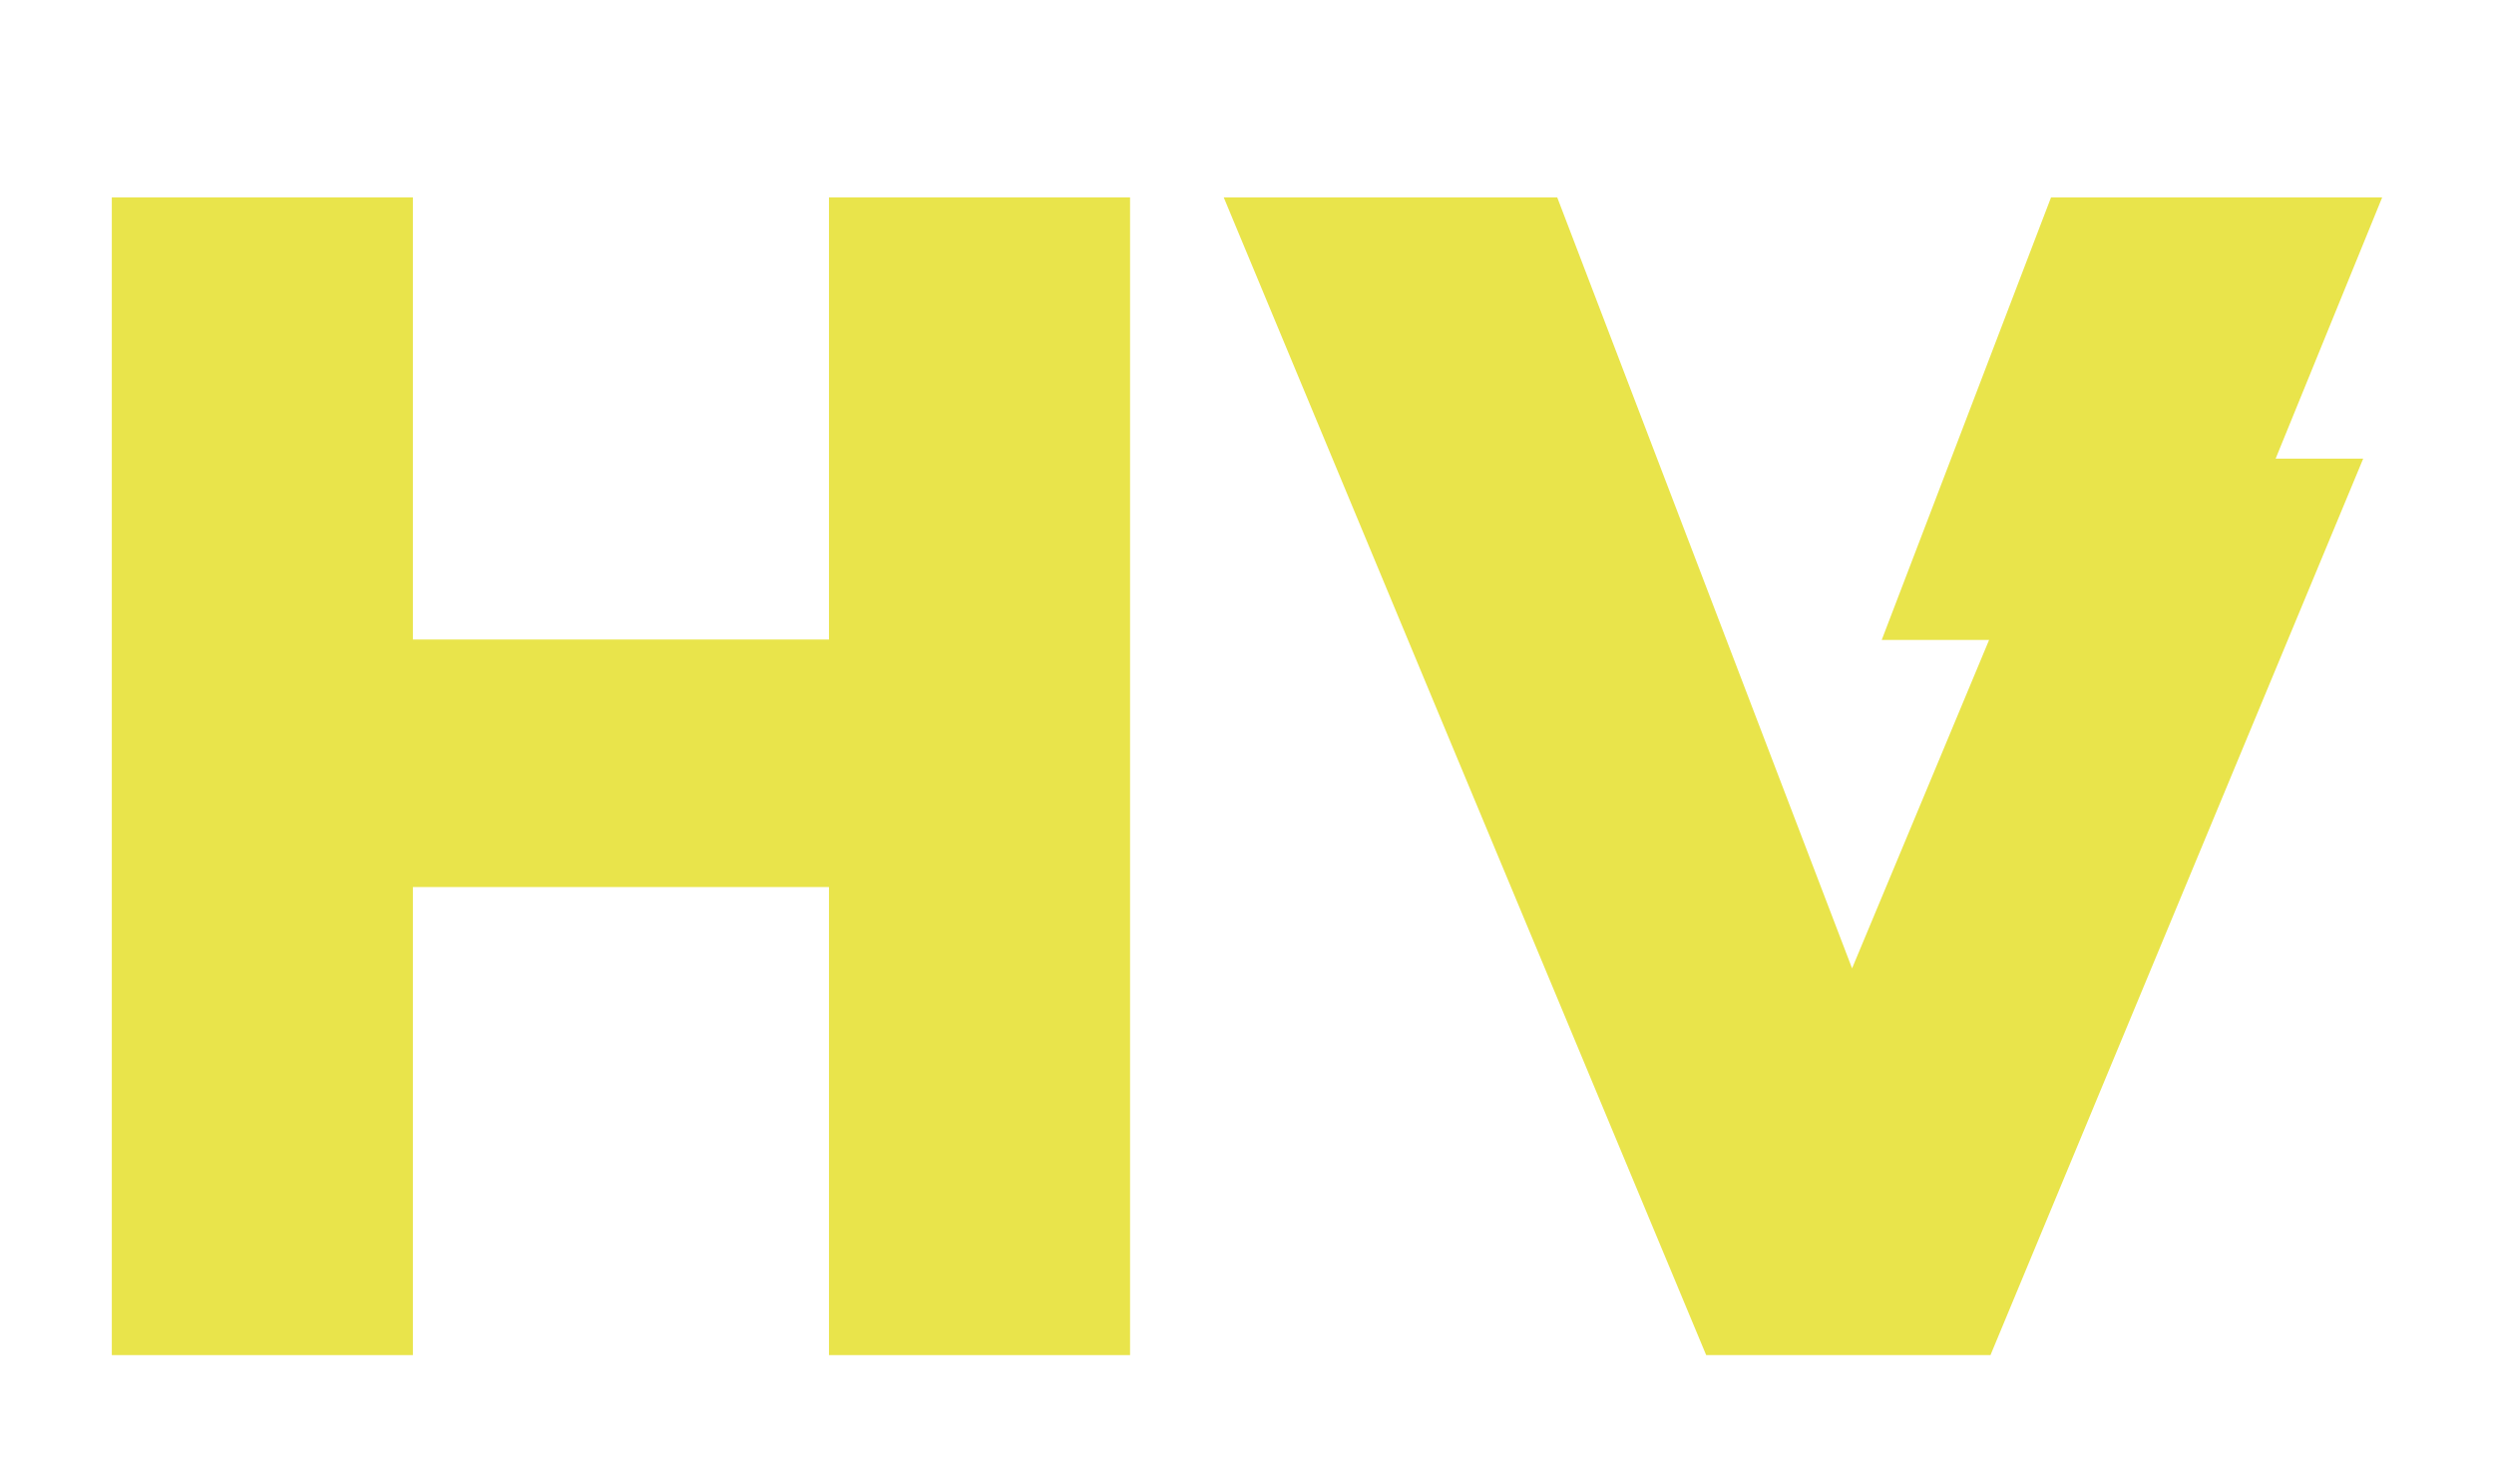
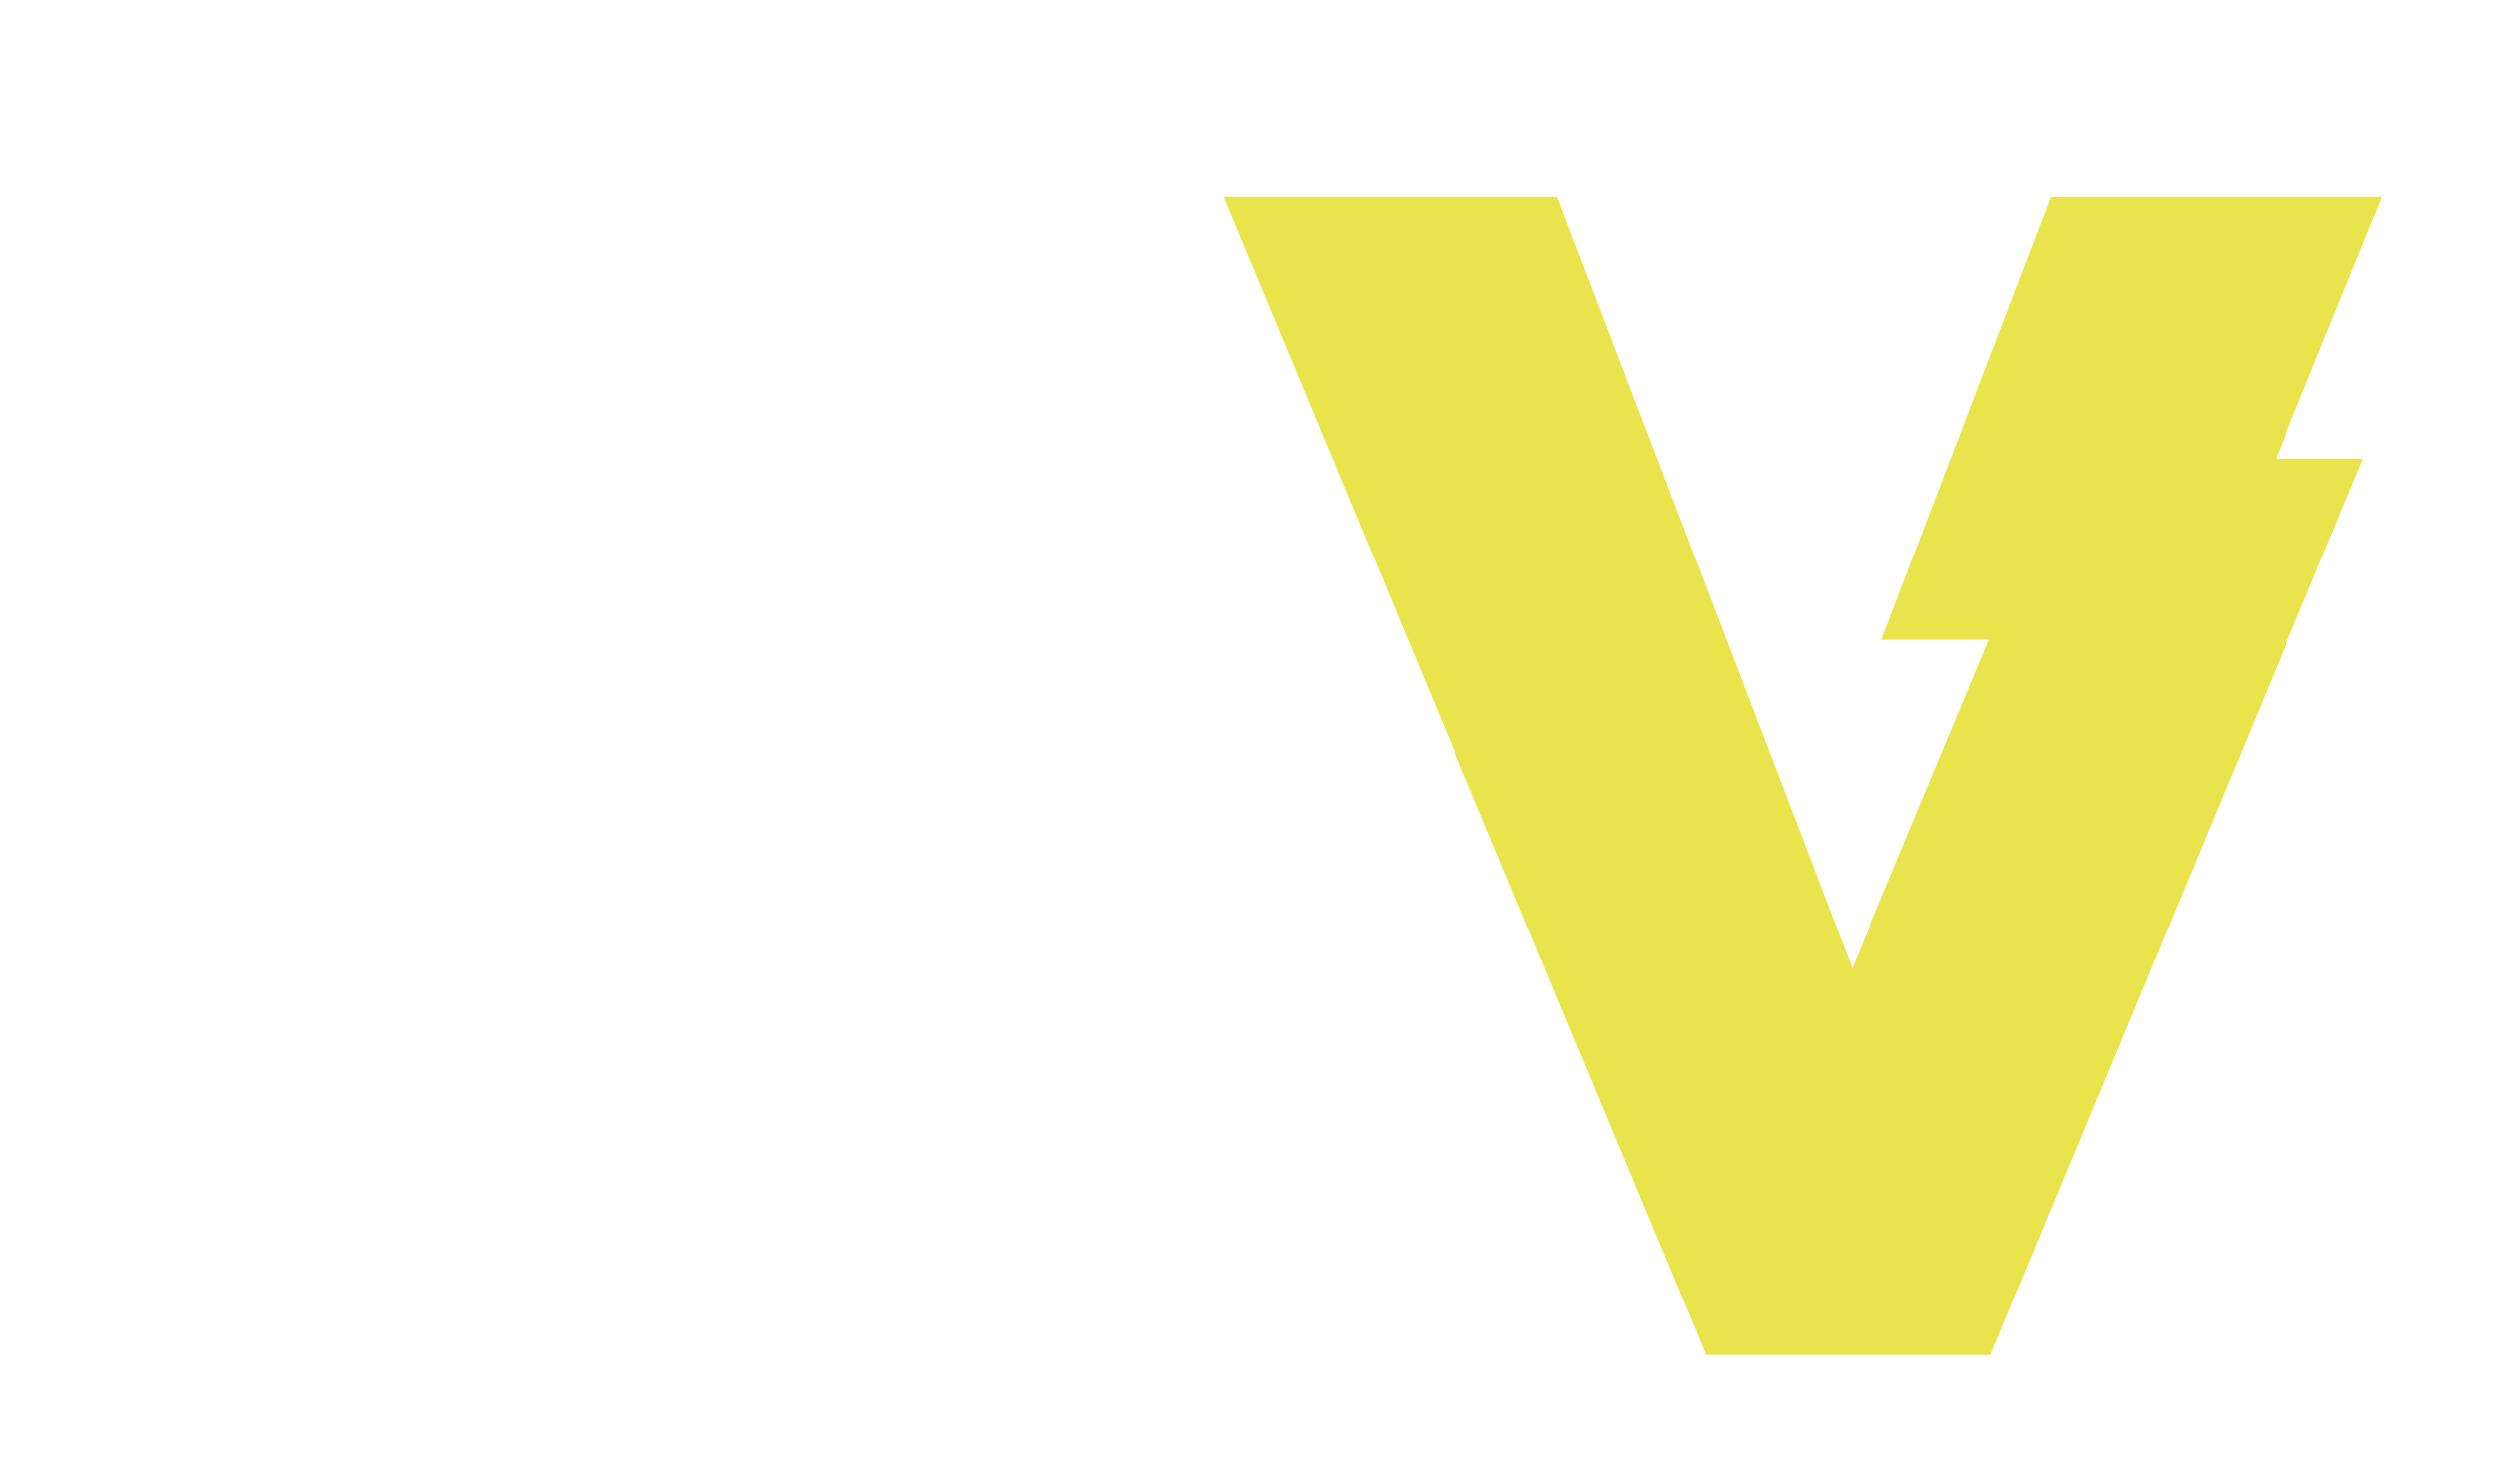
<svg xmlns="http://www.w3.org/2000/svg" id="Capa_1" data-name="Capa 1" viewBox="0 0 180 107.13">
  <defs>
    <style>
      .cls-1 {
        fill: #e9e44b;
        stroke-width: 0px;
      }
    </style>
  </defs>
-   <polygon class="cls-1" points="59.83 64.04 29.8 64.04 29.8 97.83 8.07 97.83 8.07 14.25 29.8 14.25 29.8 46.17 59.83 46.17 59.83 14.25 81.56 14.25 81.56 97.83 59.83 97.83 59.83 64.04" />
  <polygon class="cls-1" points="133.67 69.91 143.56 46.2 135.81 46.2 148.03 14.25 171.93 14.25 164.24 33.11 170.56 33.11 143.66 97.83 123.14 97.83 103.77 51.37 88.32 14.25 112.39 14.25 133.67 69.91" />
</svg>